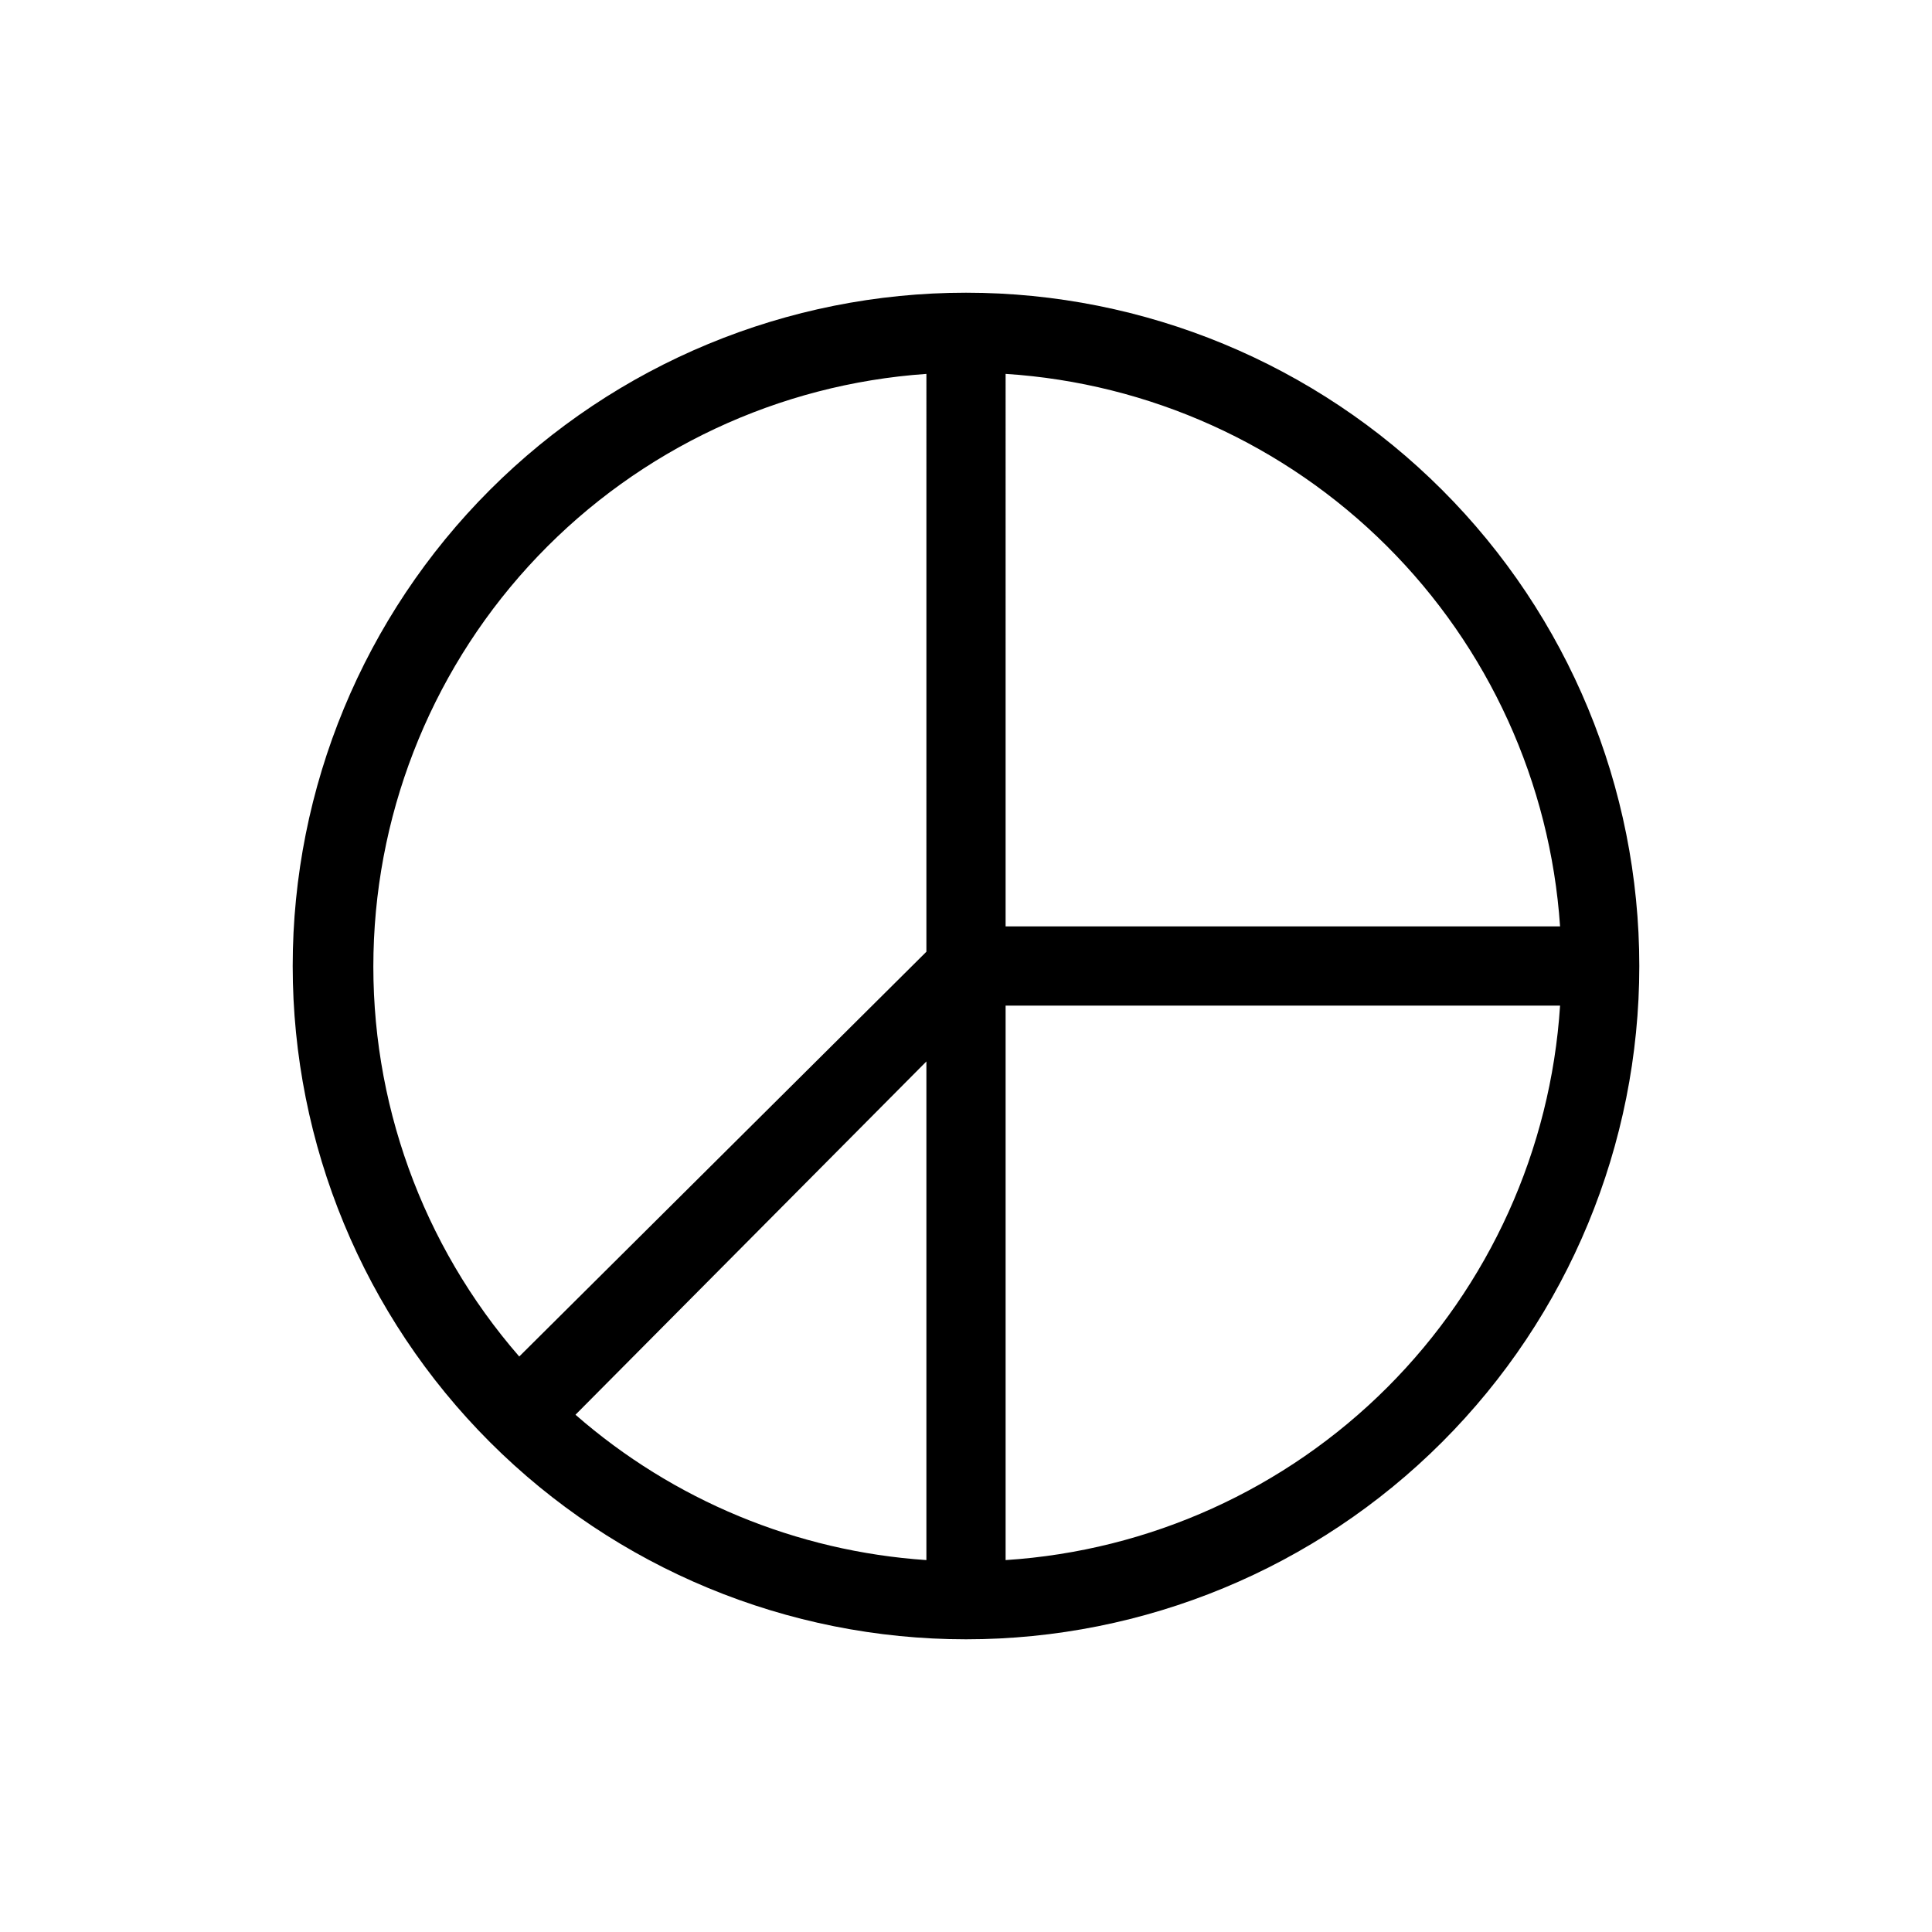
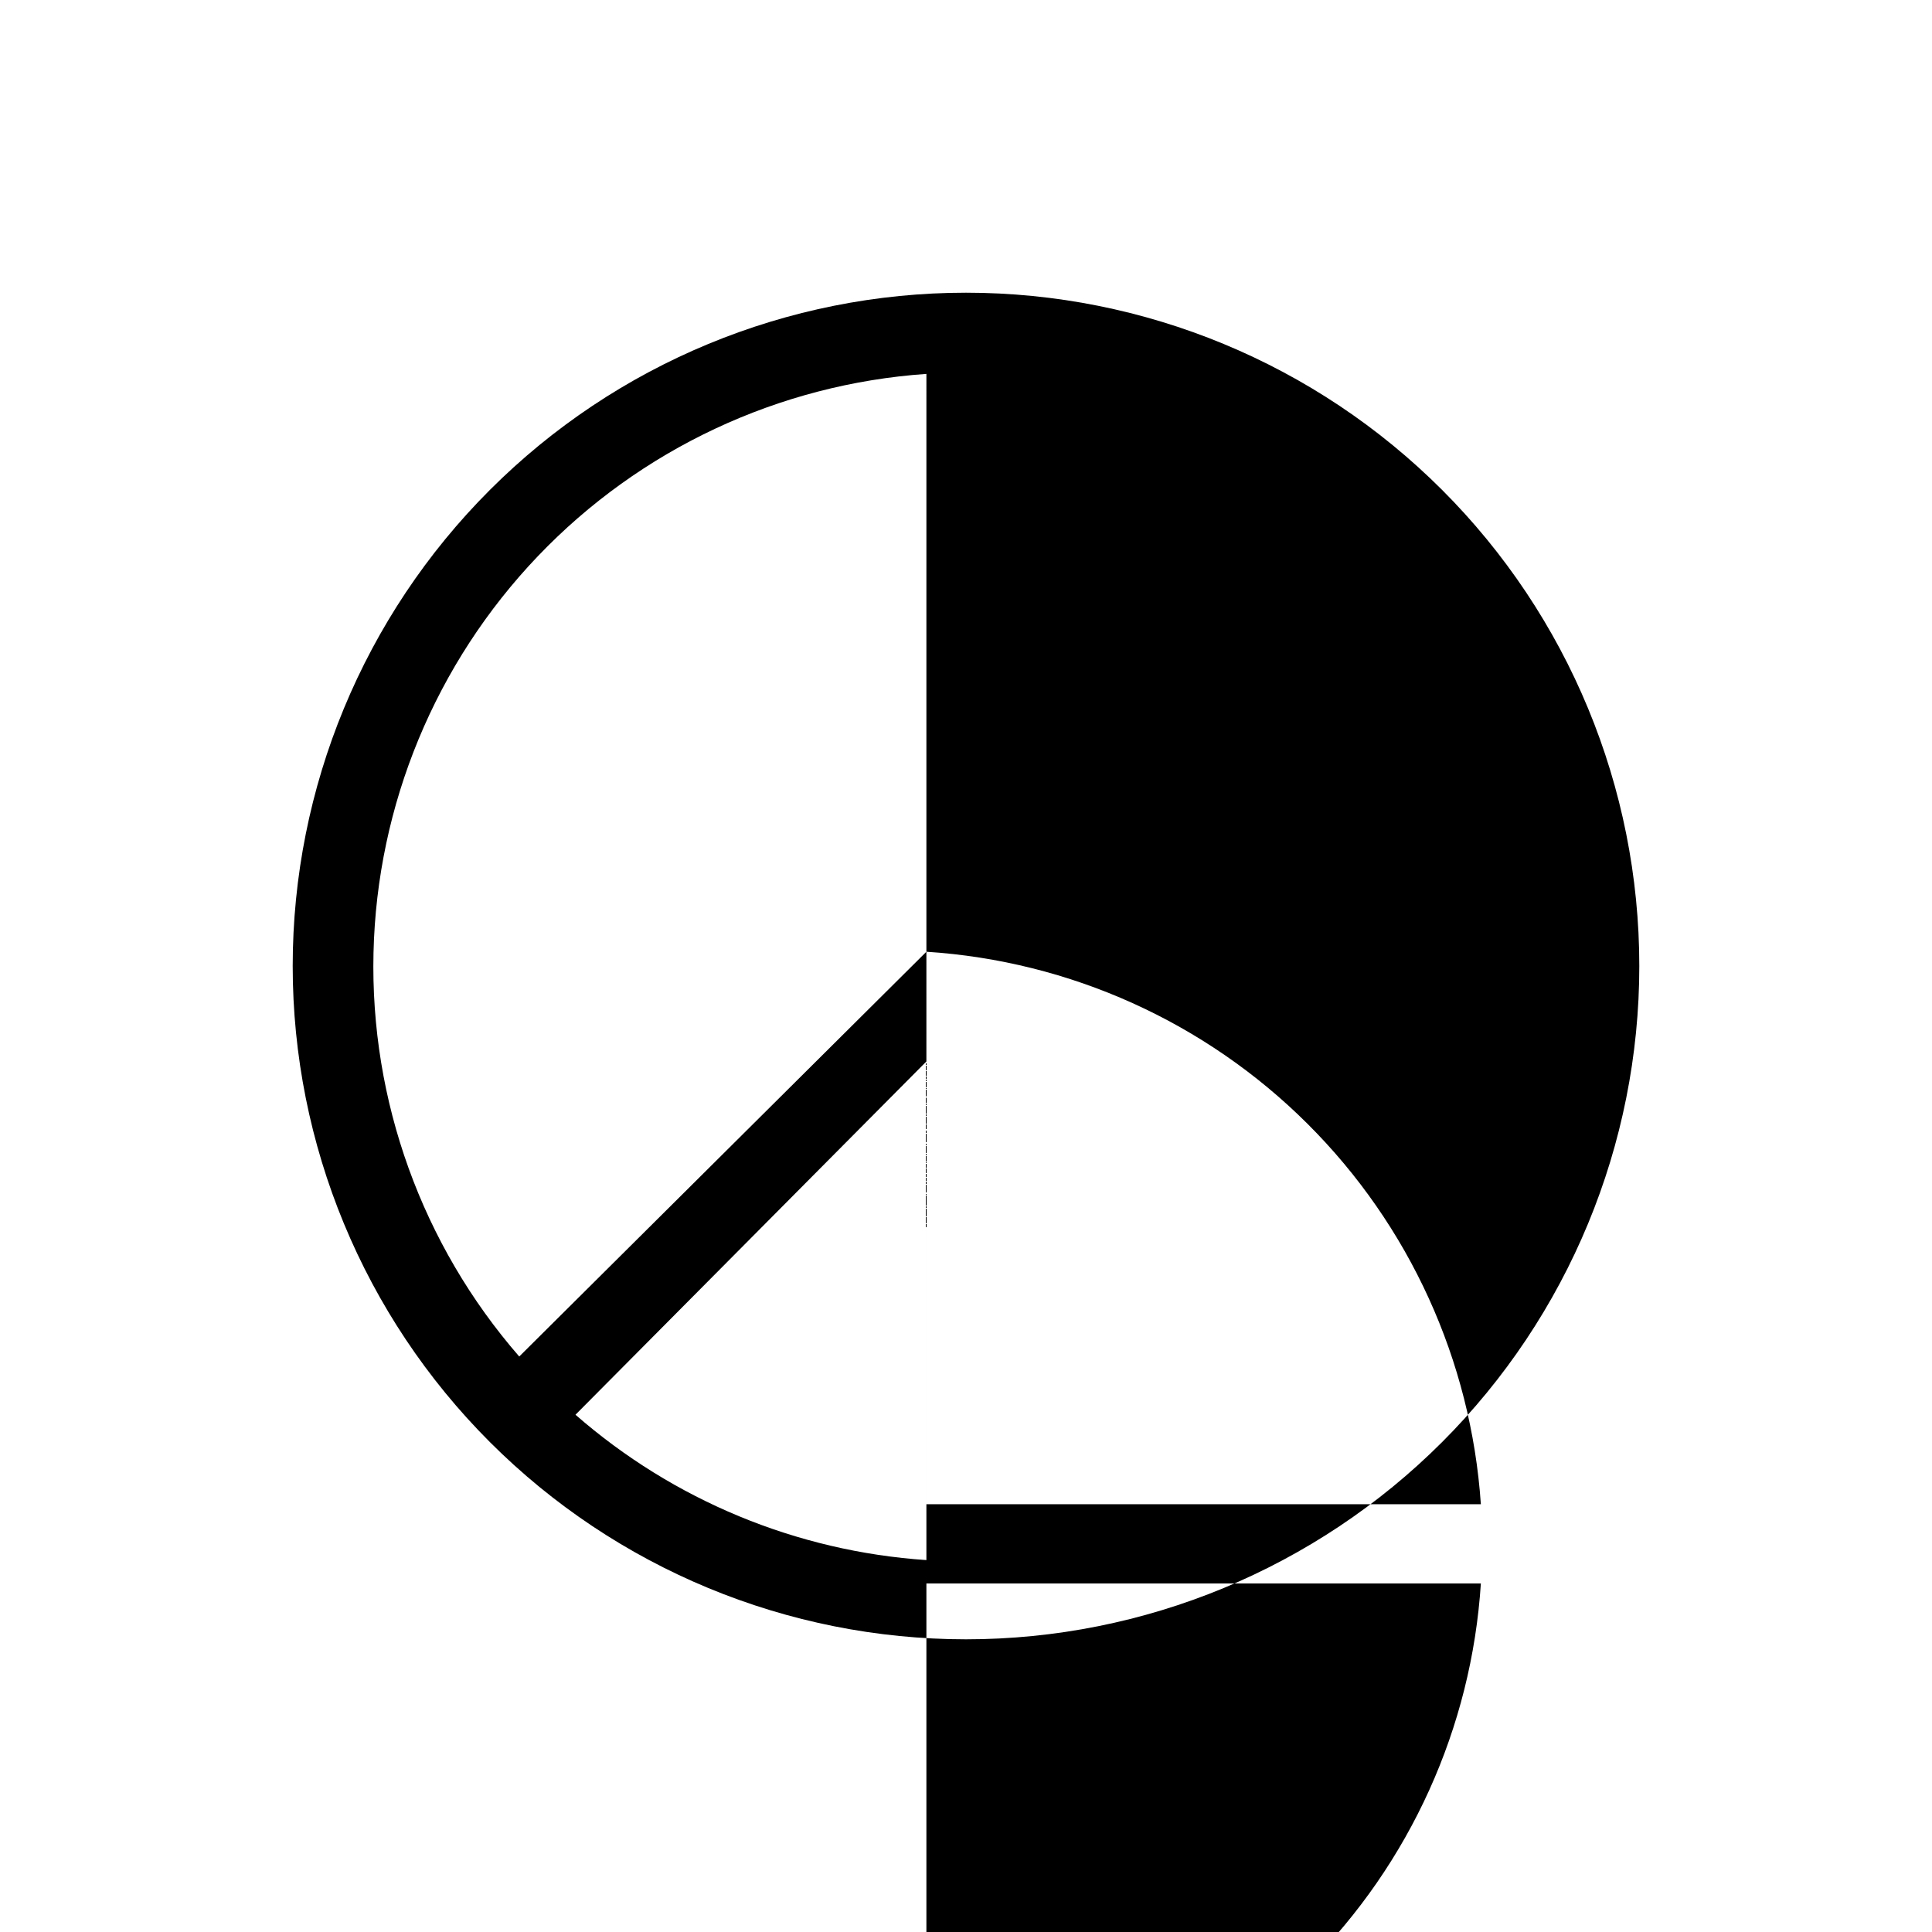
<svg xmlns="http://www.w3.org/2000/svg" fill="#000000" width="800px" height="800px" version="1.1" viewBox="144 144 512 512">
-   <path d="m400 221.57c-47.324 0-92.711 18.797-126.17 52.262-33.465 33.461-52.262 78.848-52.262 126.17 0 47.32 18.797 92.707 52.262 126.17 33.461 33.465 78.848 52.262 126.17 52.262 47.32 0 92.707-18.797 126.17-52.262 33.465-33.461 52.262-78.848 52.262-126.17 0-47.324-18.797-92.711-52.262-126.17-33.461-33.465-78.848-52.262-126.17-52.262zm-10.496 335.87c-34.379-2.316-67.047-15.848-92.996-38.52l92.996-93.625zm0-161.22-107.9 107.27c-25.758-29.605-39.531-67.762-38.621-106.99 0.91-39.234 16.441-76.711 43.543-105.09 27.105-28.379 63.832-45.613 102.98-48.324zm20.992-153.14c38.074 2.457 73.965 18.656 100.99 45.59 27.031 26.93 43.359 62.762 45.949 100.83h-146.94zm0 314.36v-146.94h146.94c-2.469 38.16-18.742 74.117-45.781 101.16-27.043 27.039-63 43.312-101.16 45.781z" />
+   <path d="m400 221.57c-47.324 0-92.711 18.797-126.17 52.262-33.465 33.461-52.262 78.848-52.262 126.17 0 47.32 18.797 92.707 52.262 126.17 33.461 33.465 78.848 52.262 126.17 52.262 47.32 0 92.707-18.797 126.17-52.262 33.465-33.461 52.262-78.848 52.262-126.17 0-47.324-18.797-92.711-52.262-126.17-33.461-33.465-78.848-52.262-126.17-52.262zm-10.496 335.87c-34.379-2.316-67.047-15.848-92.996-38.52l92.996-93.625zm0-161.22-107.9 107.27c-25.758-29.605-39.531-67.762-38.621-106.99 0.91-39.234 16.441-76.711 43.543-105.09 27.105-28.379 63.832-45.613 102.98-48.324zc38.074 2.457 73.965 18.656 100.99 45.59 27.031 26.93 43.359 62.762 45.949 100.83h-146.94zm0 314.36v-146.94h146.94c-2.469 38.16-18.742 74.117-45.781 101.16-27.043 27.039-63 43.312-101.16 45.781z" />
</svg>